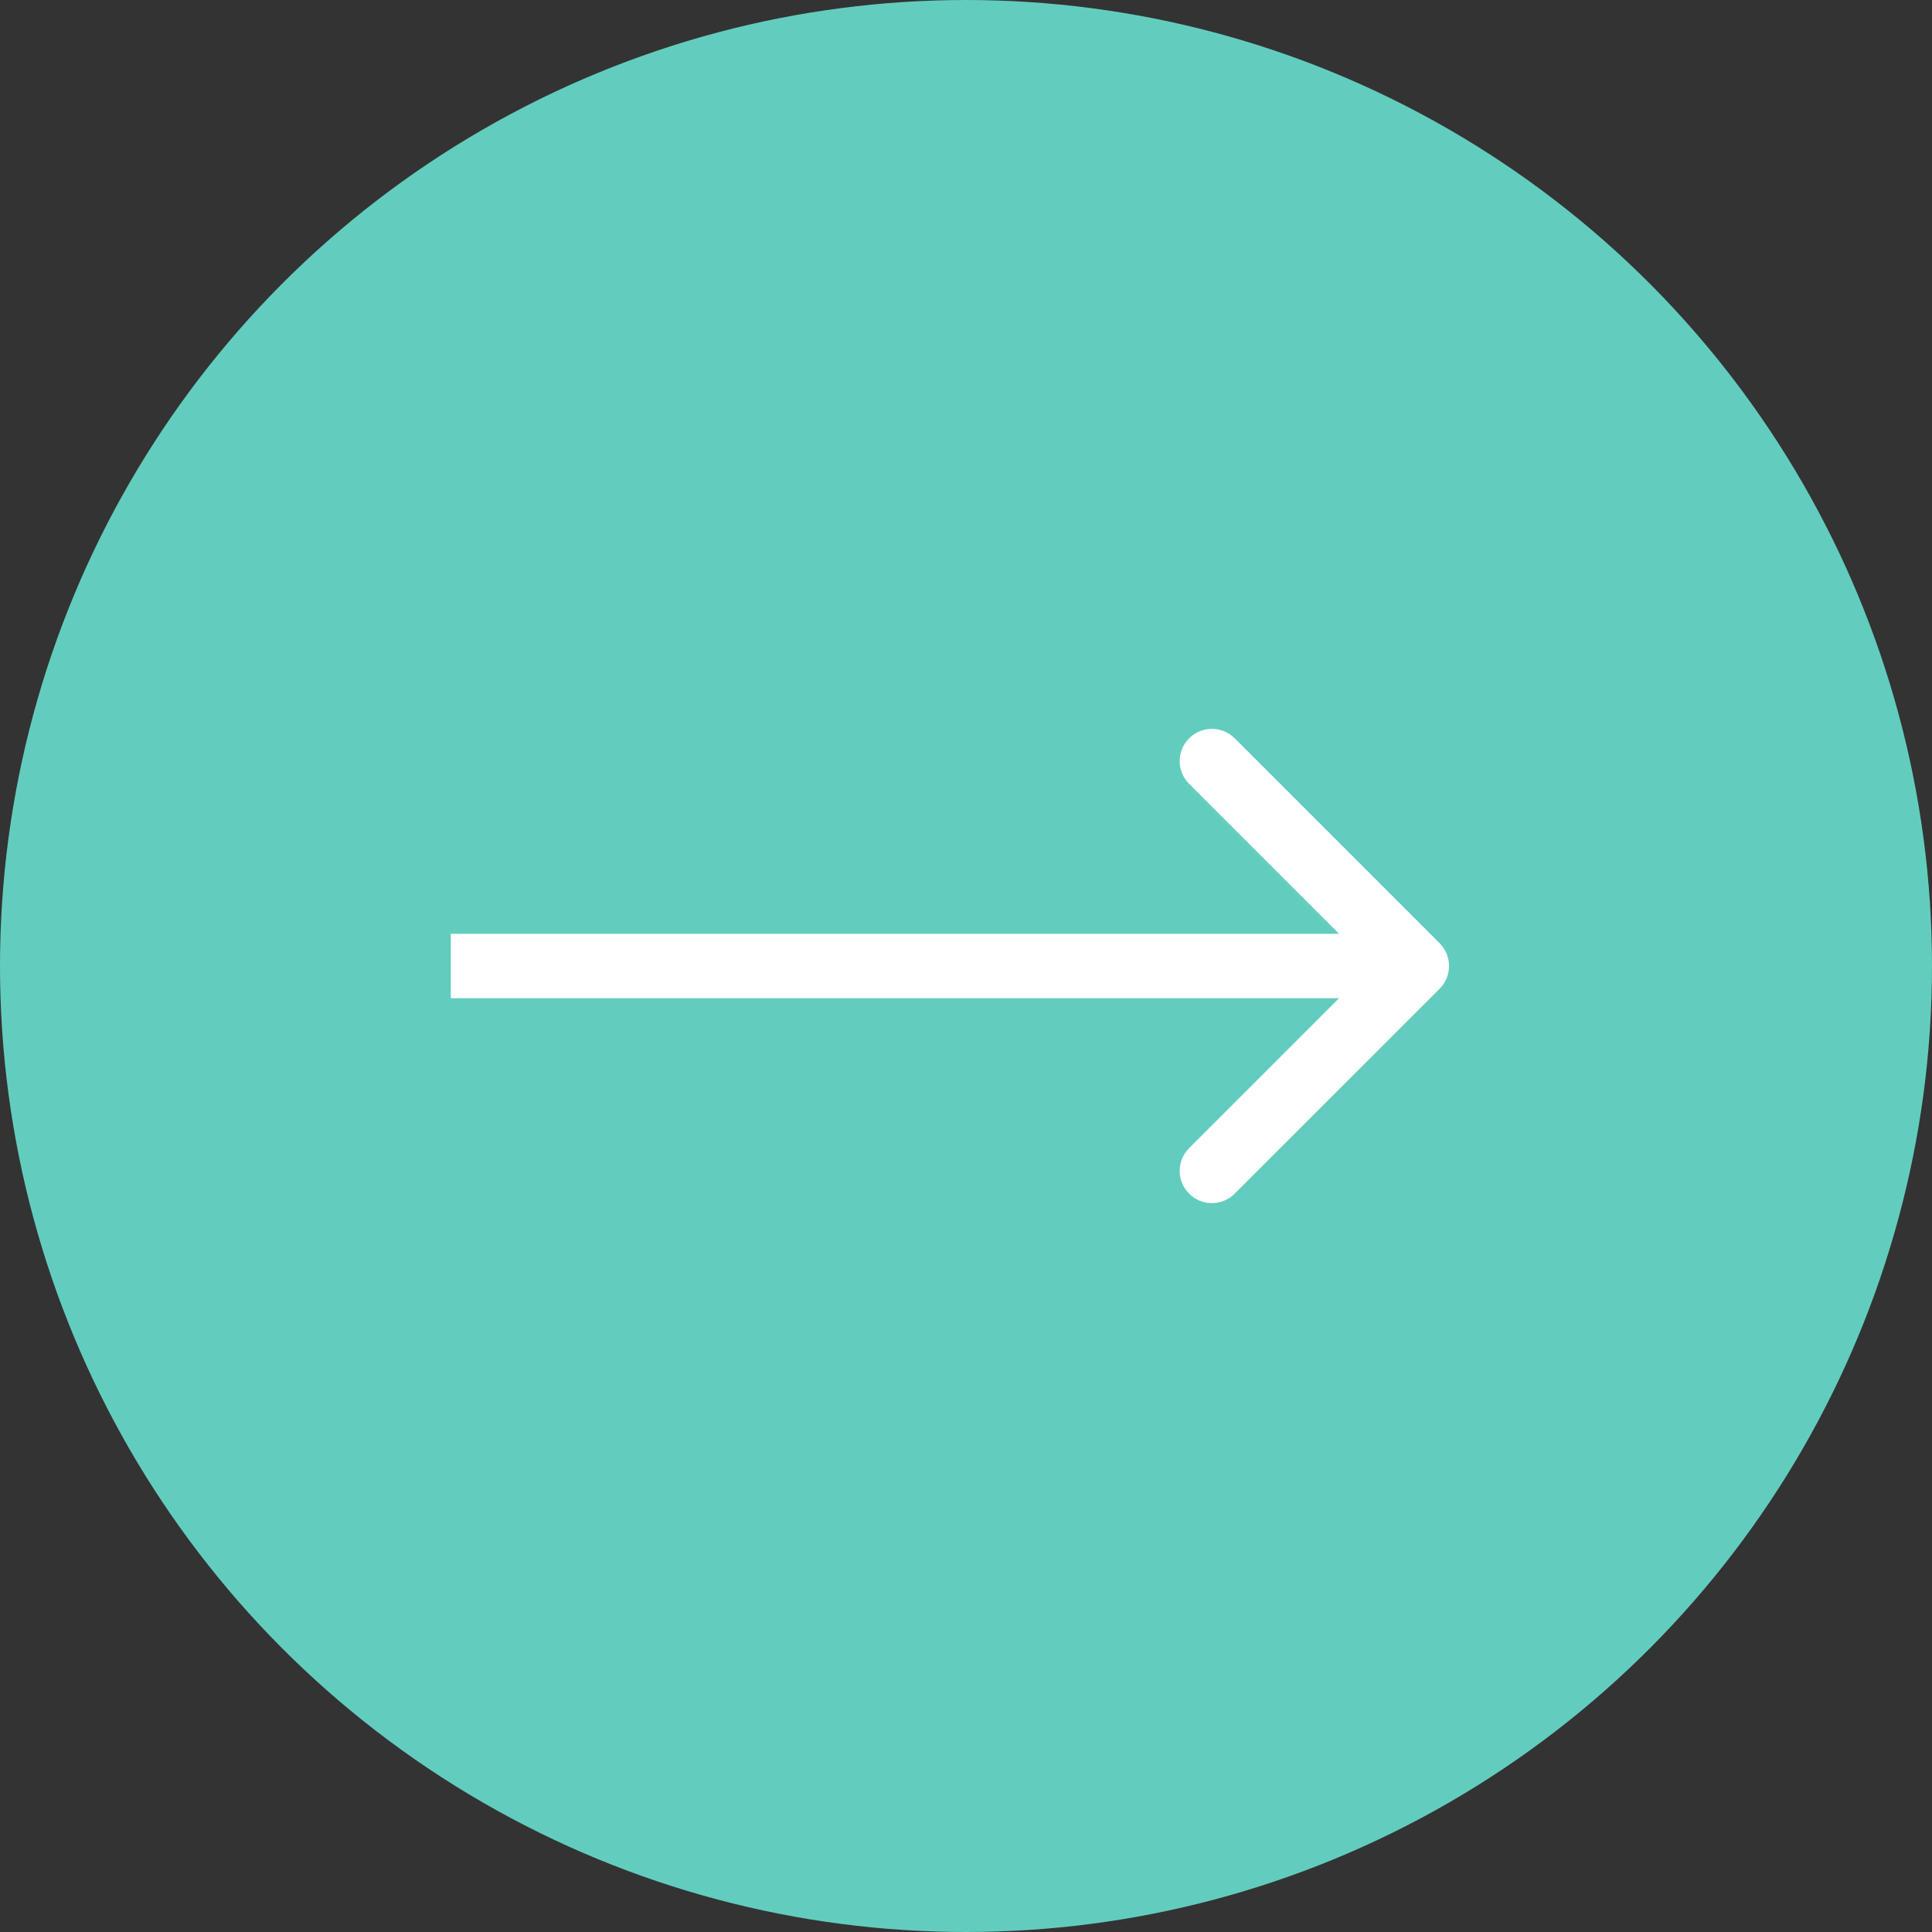
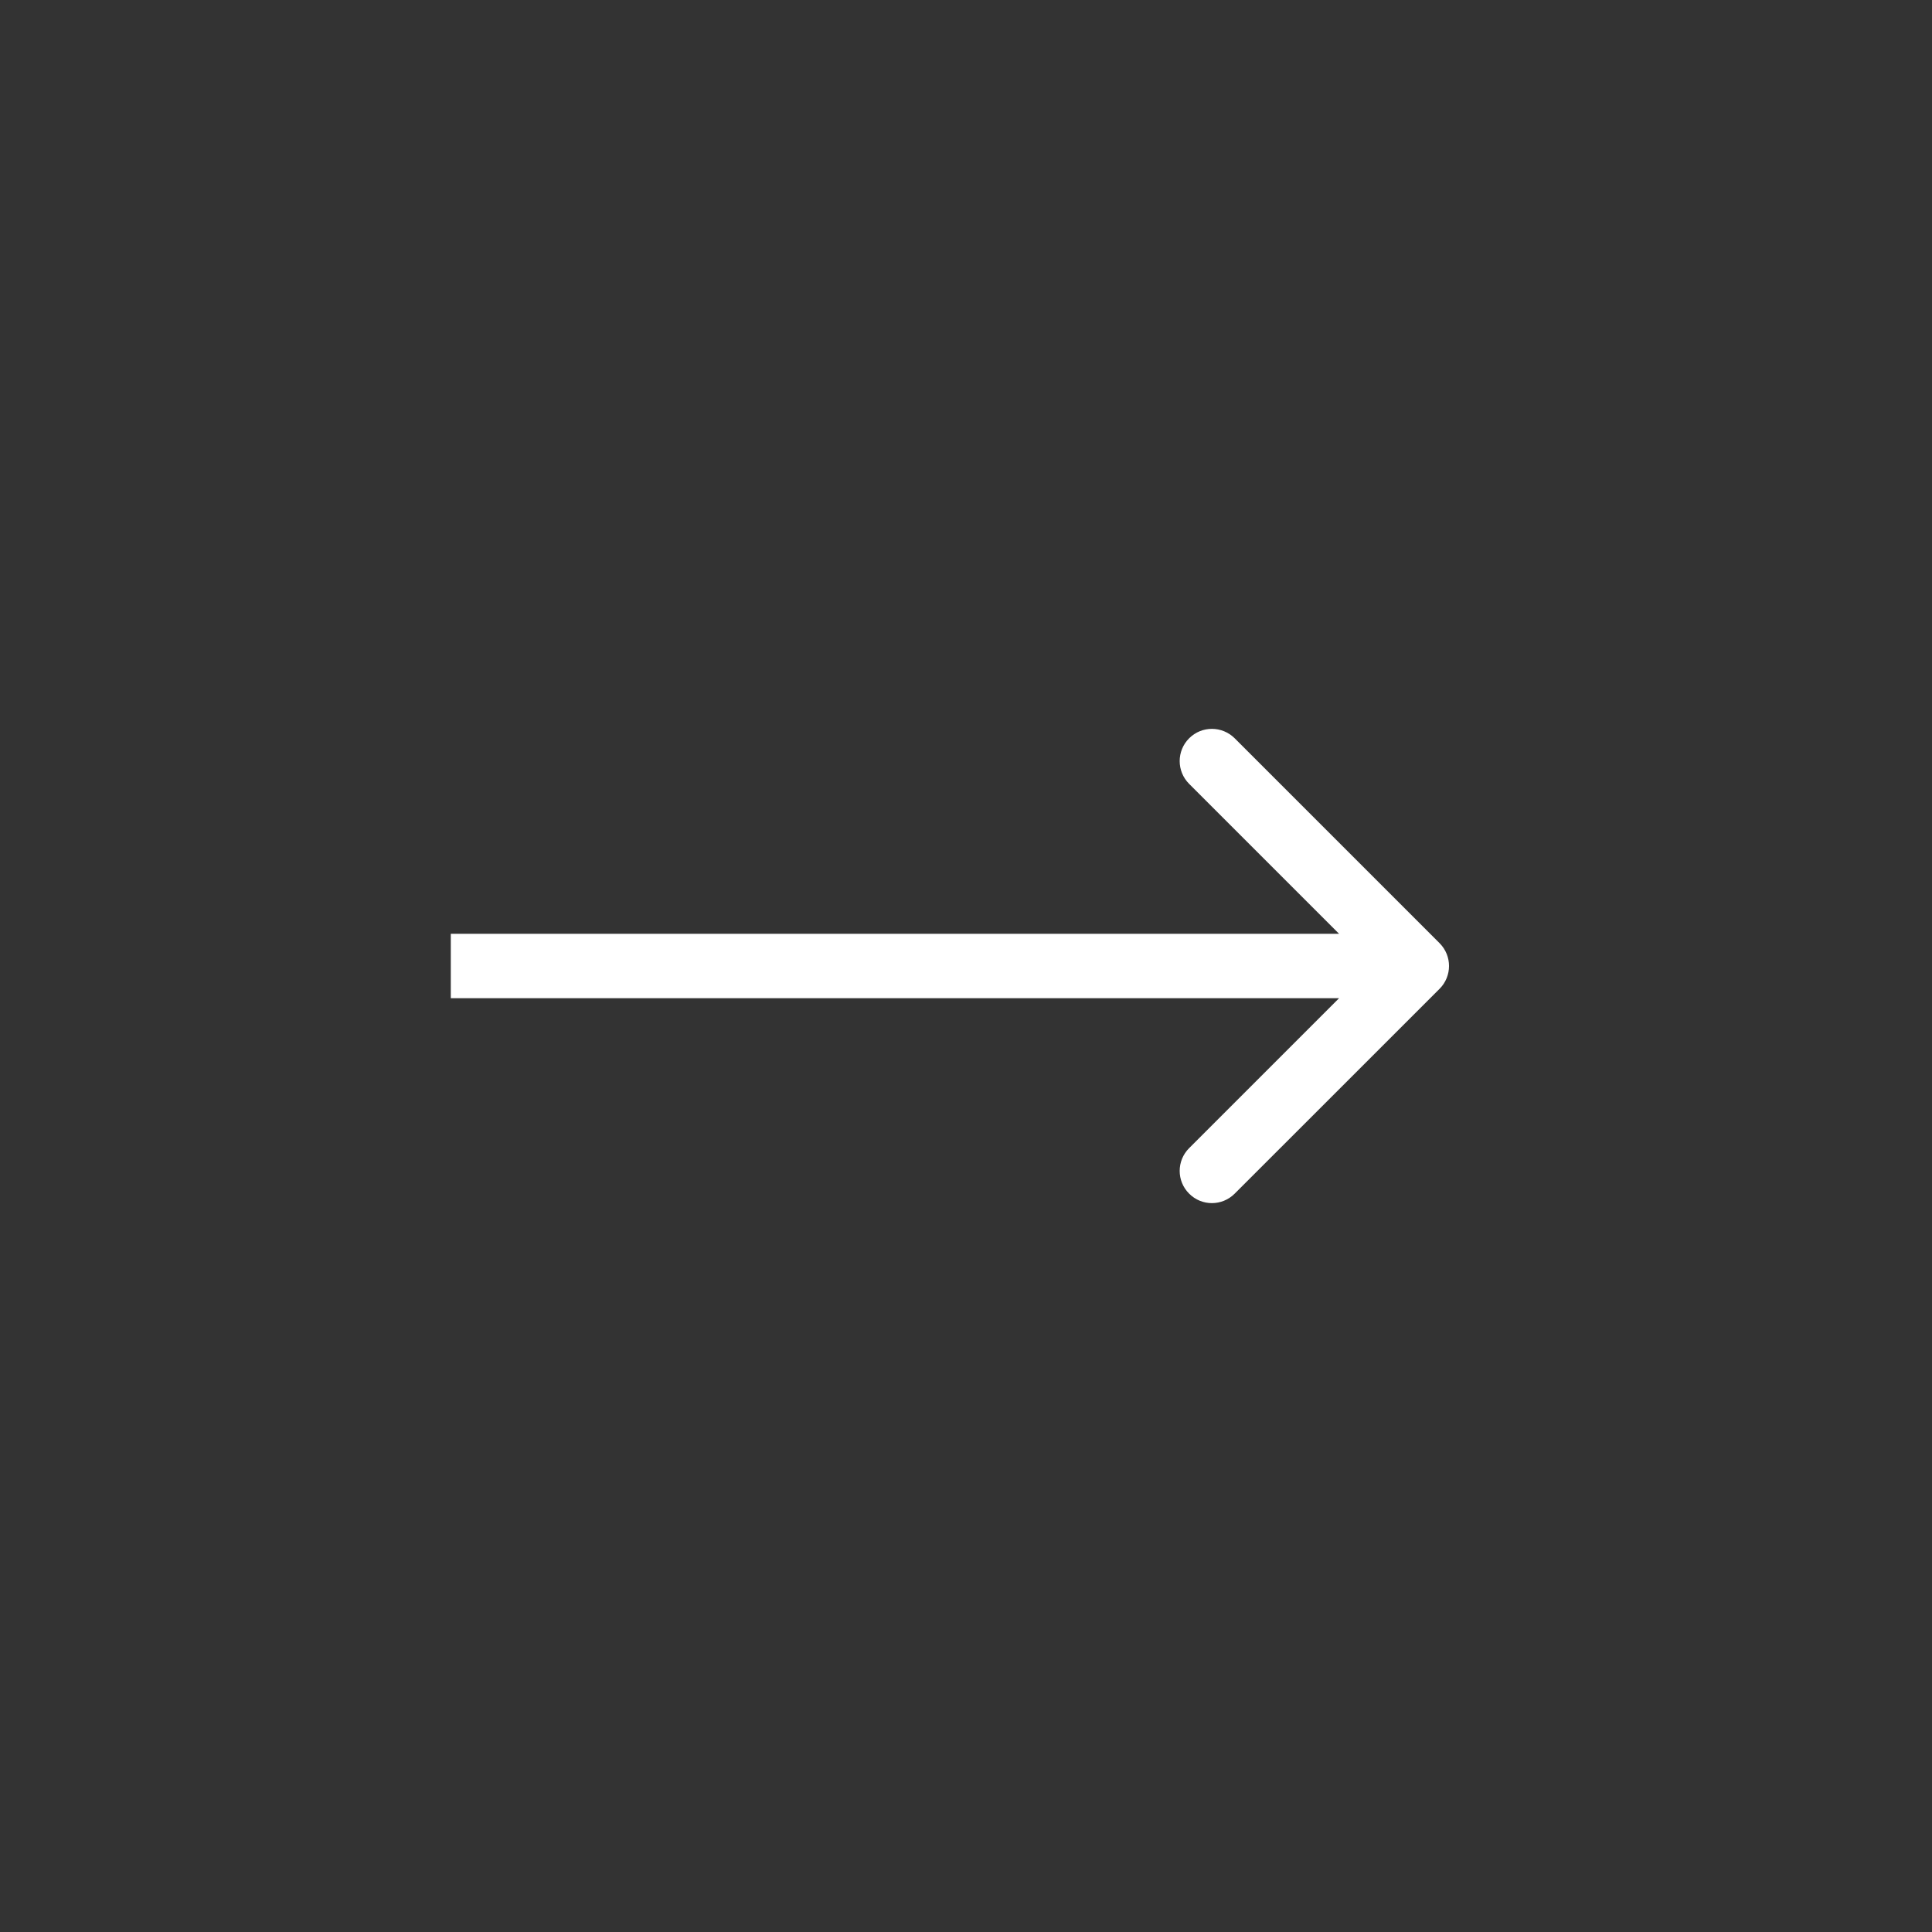
<svg xmlns="http://www.w3.org/2000/svg" xmlns:xlink="http://www.w3.org/1999/xlink" class="icon-step-arrow" role="img" name="step-arrow" width="30" height="30">
  <rect width="100%" height="100%" fill="#333333" stroke="none" />
  <defs>
    <symbol id="step-arrow" viewBox="0 0 30 30">
-       <circle cx="15" cy="15" r="15" fill="#62CDBE" />
      <path d="M22.354 15.354C22.549 15.158 22.549 14.842 22.354 14.646L19.172 11.464C18.976 11.269 18.66 11.269 18.465 11.464C18.269 11.66 18.269 11.976 18.465 12.172L21.293 15L18.465 17.828C18.269 18.024 18.269 18.34 18.465 18.535C18.66 18.731 18.976 18.731 19.172 18.535L22.354 15.354ZM7 15.5L22 15.5L22 14.5L7 14.5L7 15.5Z" fill="white" />
    </symbol>
  </defs>
  <use xlink:href="#step-arrow" />
</svg>